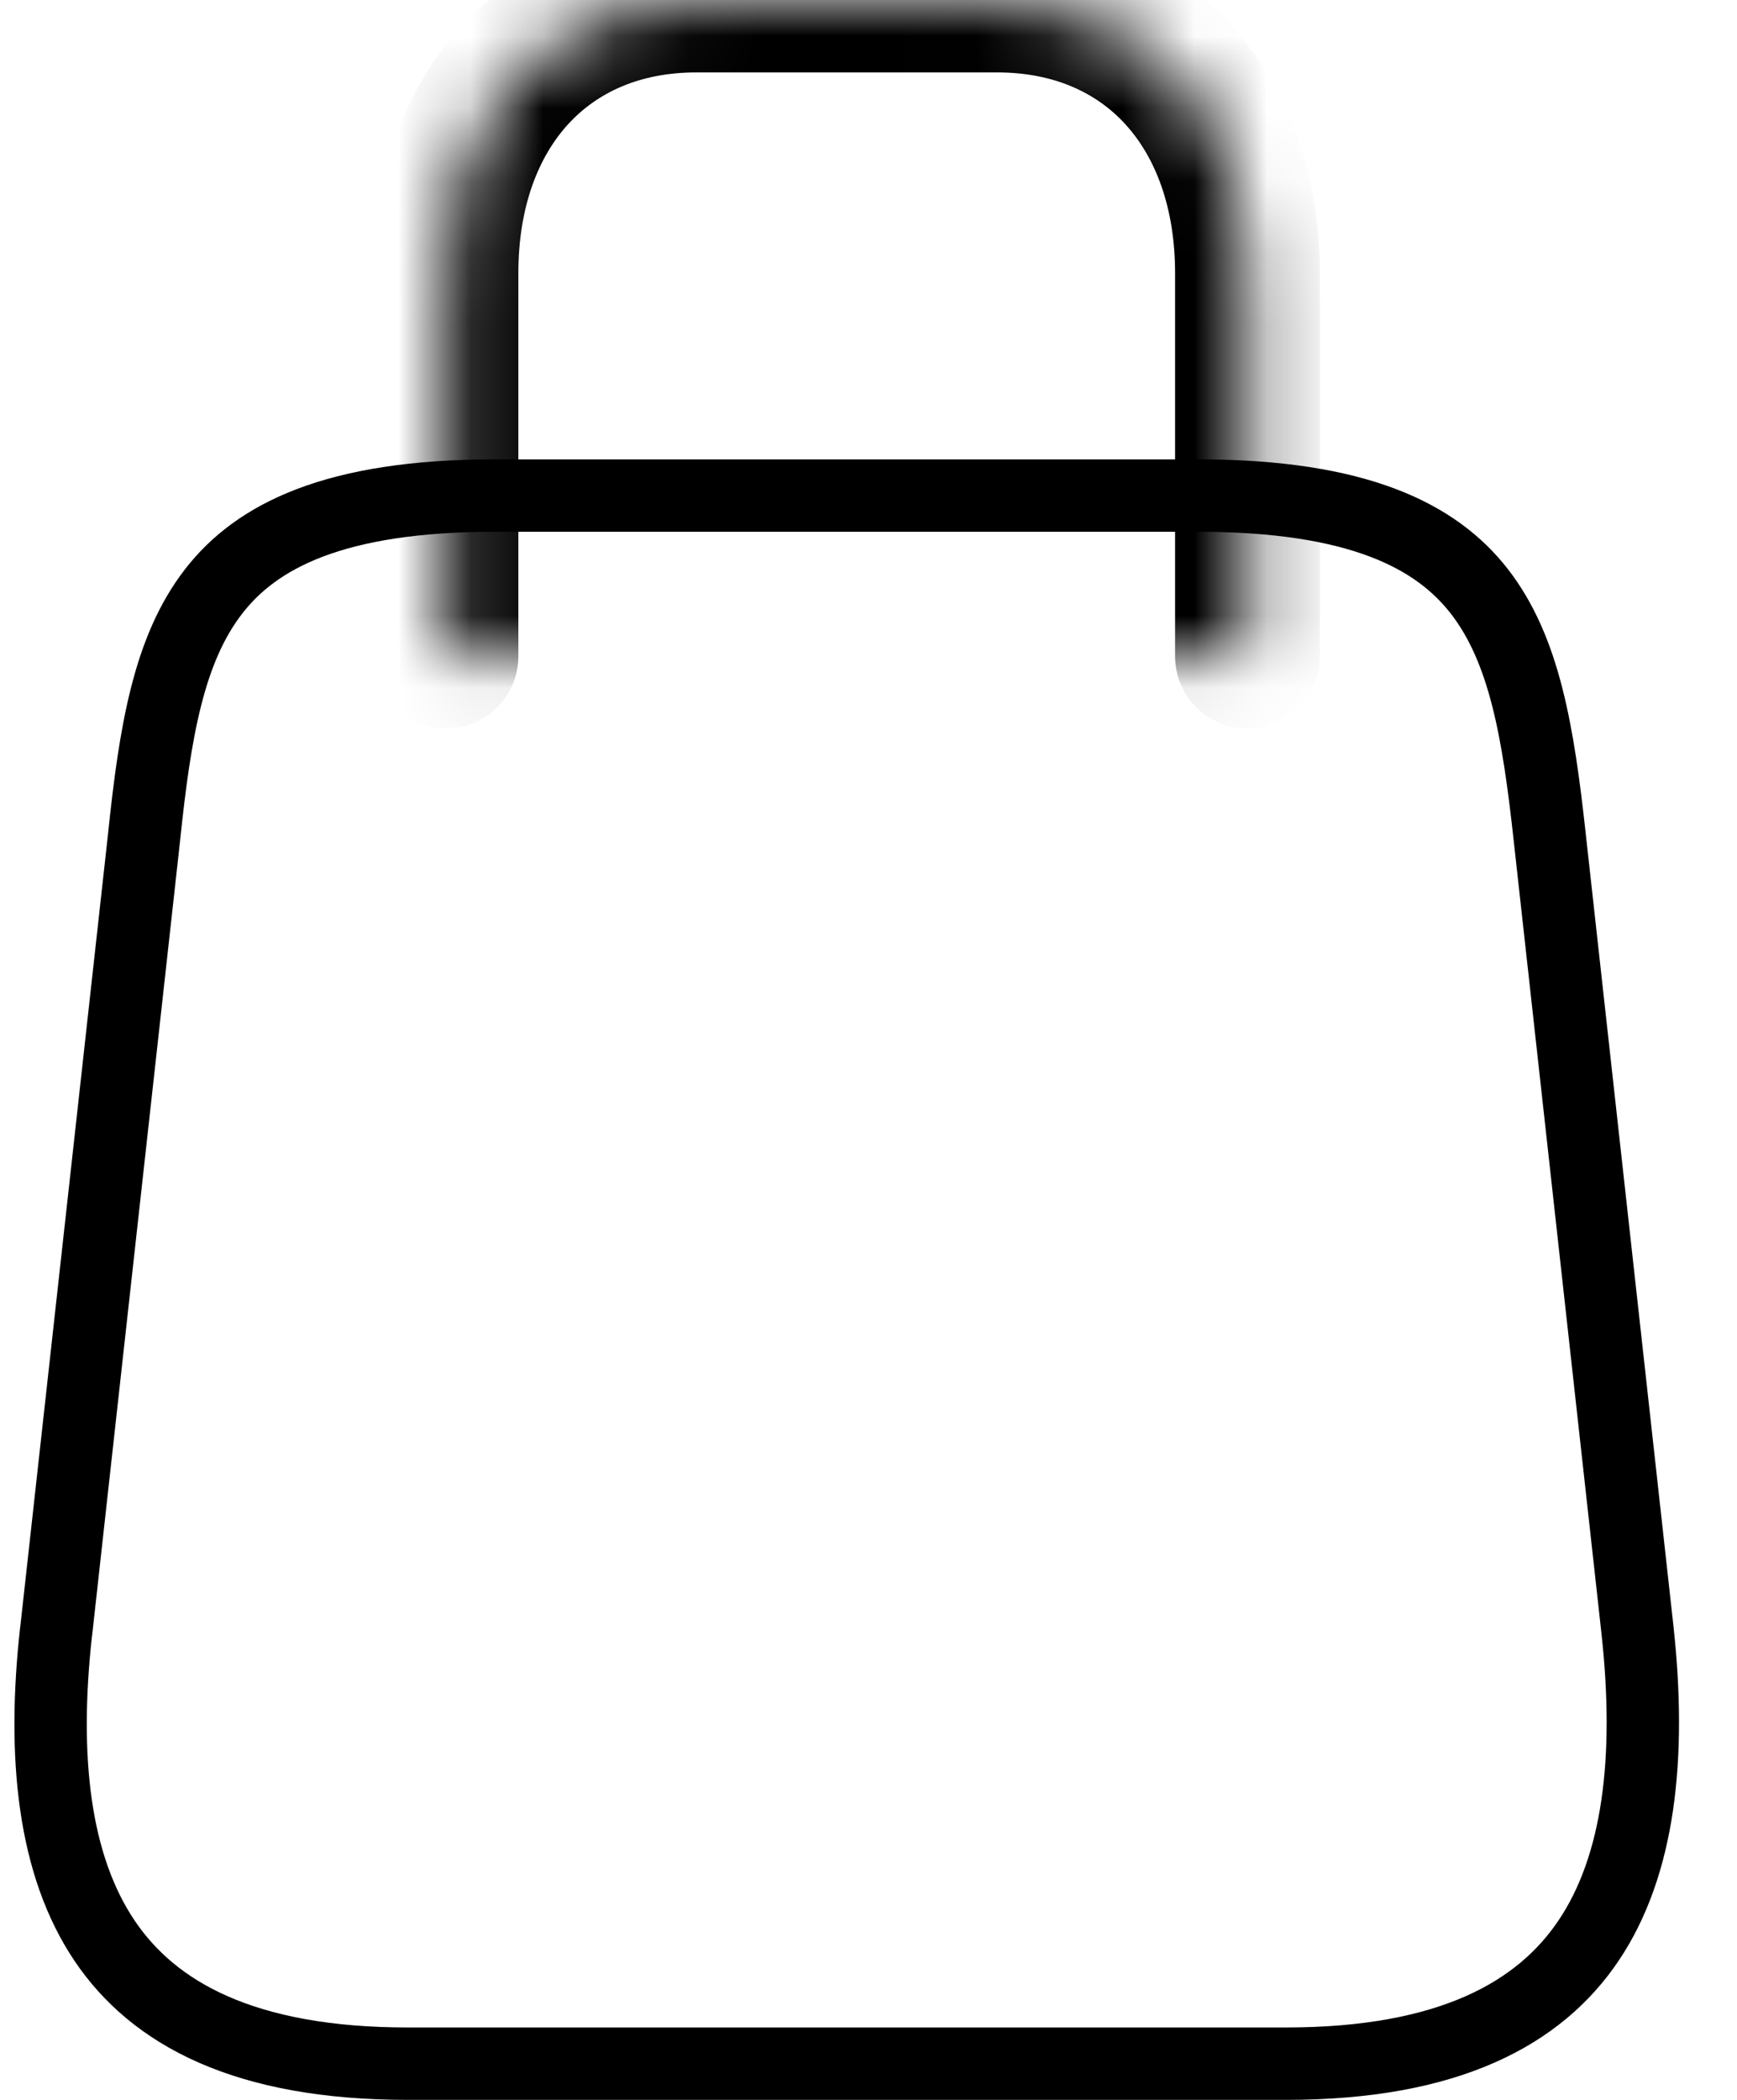
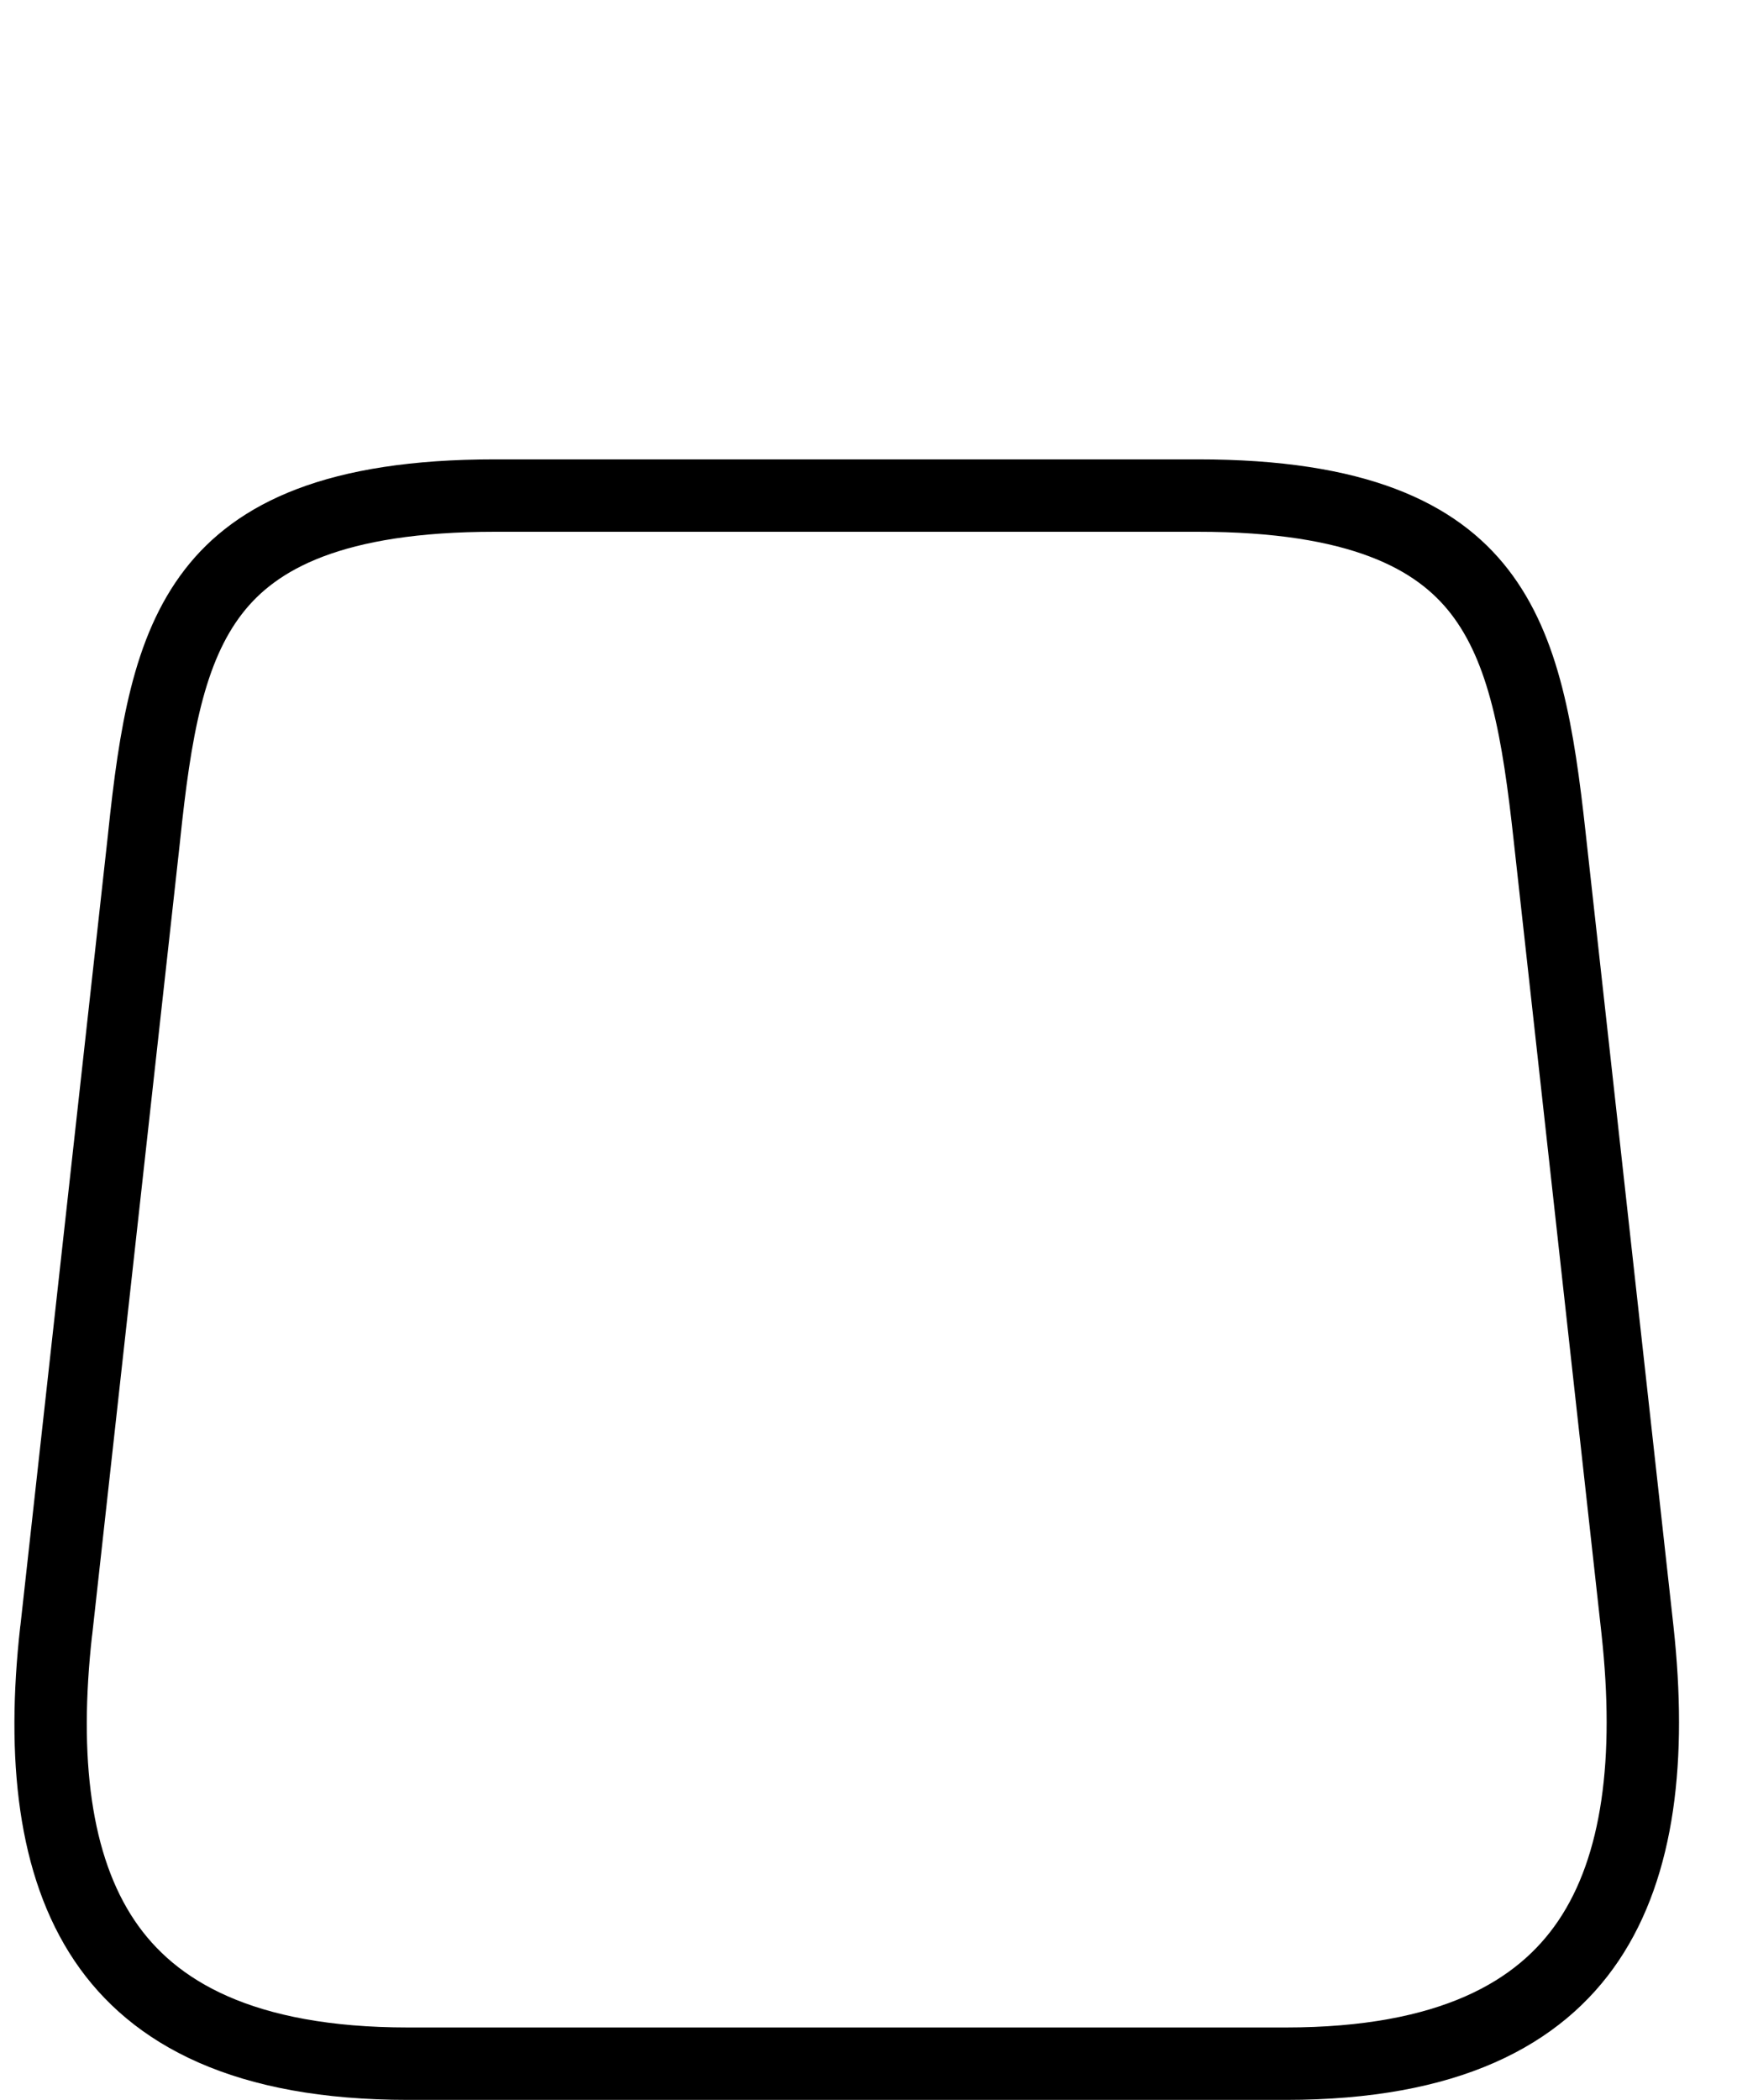
<svg xmlns="http://www.w3.org/2000/svg" width="24" height="29" viewBox="0 0 24 29" fill="none">
  <path d="M21.412 11.558L21.412 11.559L22.626 22.52C22.626 22.52 22.626 22.521 22.626 22.521C22.817 24.278 22.647 25.765 21.948 26.802C21.272 27.805 20.022 28.5 17.767 28.5H5.636C3.374 28.5 2.12 27.804 1.445 26.802C0.747 25.766 0.579 24.279 0.776 22.522L0.777 22.521L1.991 11.559L1.991 11.559L1.991 11.556C2.142 10.117 2.327 8.973 2.952 8.167C3.544 7.403 4.622 6.844 6.837 6.844H16.552C18.767 6.844 19.846 7.403 20.44 8.167C21.067 8.974 21.254 10.119 21.412 11.558Z" stroke="black" stroke-linecap="round" stroke-linejoin="round" />
  <mask id="path-2-inside-1_850_18684" fill="white">
-     <path d="M6.162 9.062V3.776C6.162 1.51 7.546 0 9.623 0H13.775C15.852 0 17.236 1.51 17.236 3.776V9.062" />
+     <path d="M6.162 9.062V3.776C6.162 1.51 7.546 0 9.623 0H13.775C15.852 0 17.236 1.51 17.236 3.776" />
  </mask>
-   <path d="M5.162 9.062C5.162 9.615 5.61 10.062 6.162 10.062C6.714 10.062 7.162 9.615 7.162 9.062H5.162ZM16.236 9.062C16.236 9.615 16.684 10.062 17.236 10.062C17.788 10.062 18.236 9.615 18.236 9.062H16.236ZM7.162 9.062V3.776H5.162V9.062H7.162ZM7.162 3.776C7.162 2.846 7.444 2.158 7.851 1.714C8.251 1.278 8.839 1 9.623 1V-1C8.33 -1 7.188 -0.523 6.377 0.363C5.572 1.24 5.162 2.441 5.162 3.776H7.162ZM9.623 1H13.775V-1H9.623V1ZM13.775 1C14.559 1 15.148 1.278 15.547 1.714C15.954 2.158 16.236 2.846 16.236 3.776H18.236C18.236 2.441 17.826 1.24 17.022 0.363C16.21 -0.523 15.069 -1 13.775 -1V1ZM16.236 3.776V9.062H18.236V3.776H16.236Z" fill="black" mask="url(#path-2-inside-1_850_18684)" />
</svg>